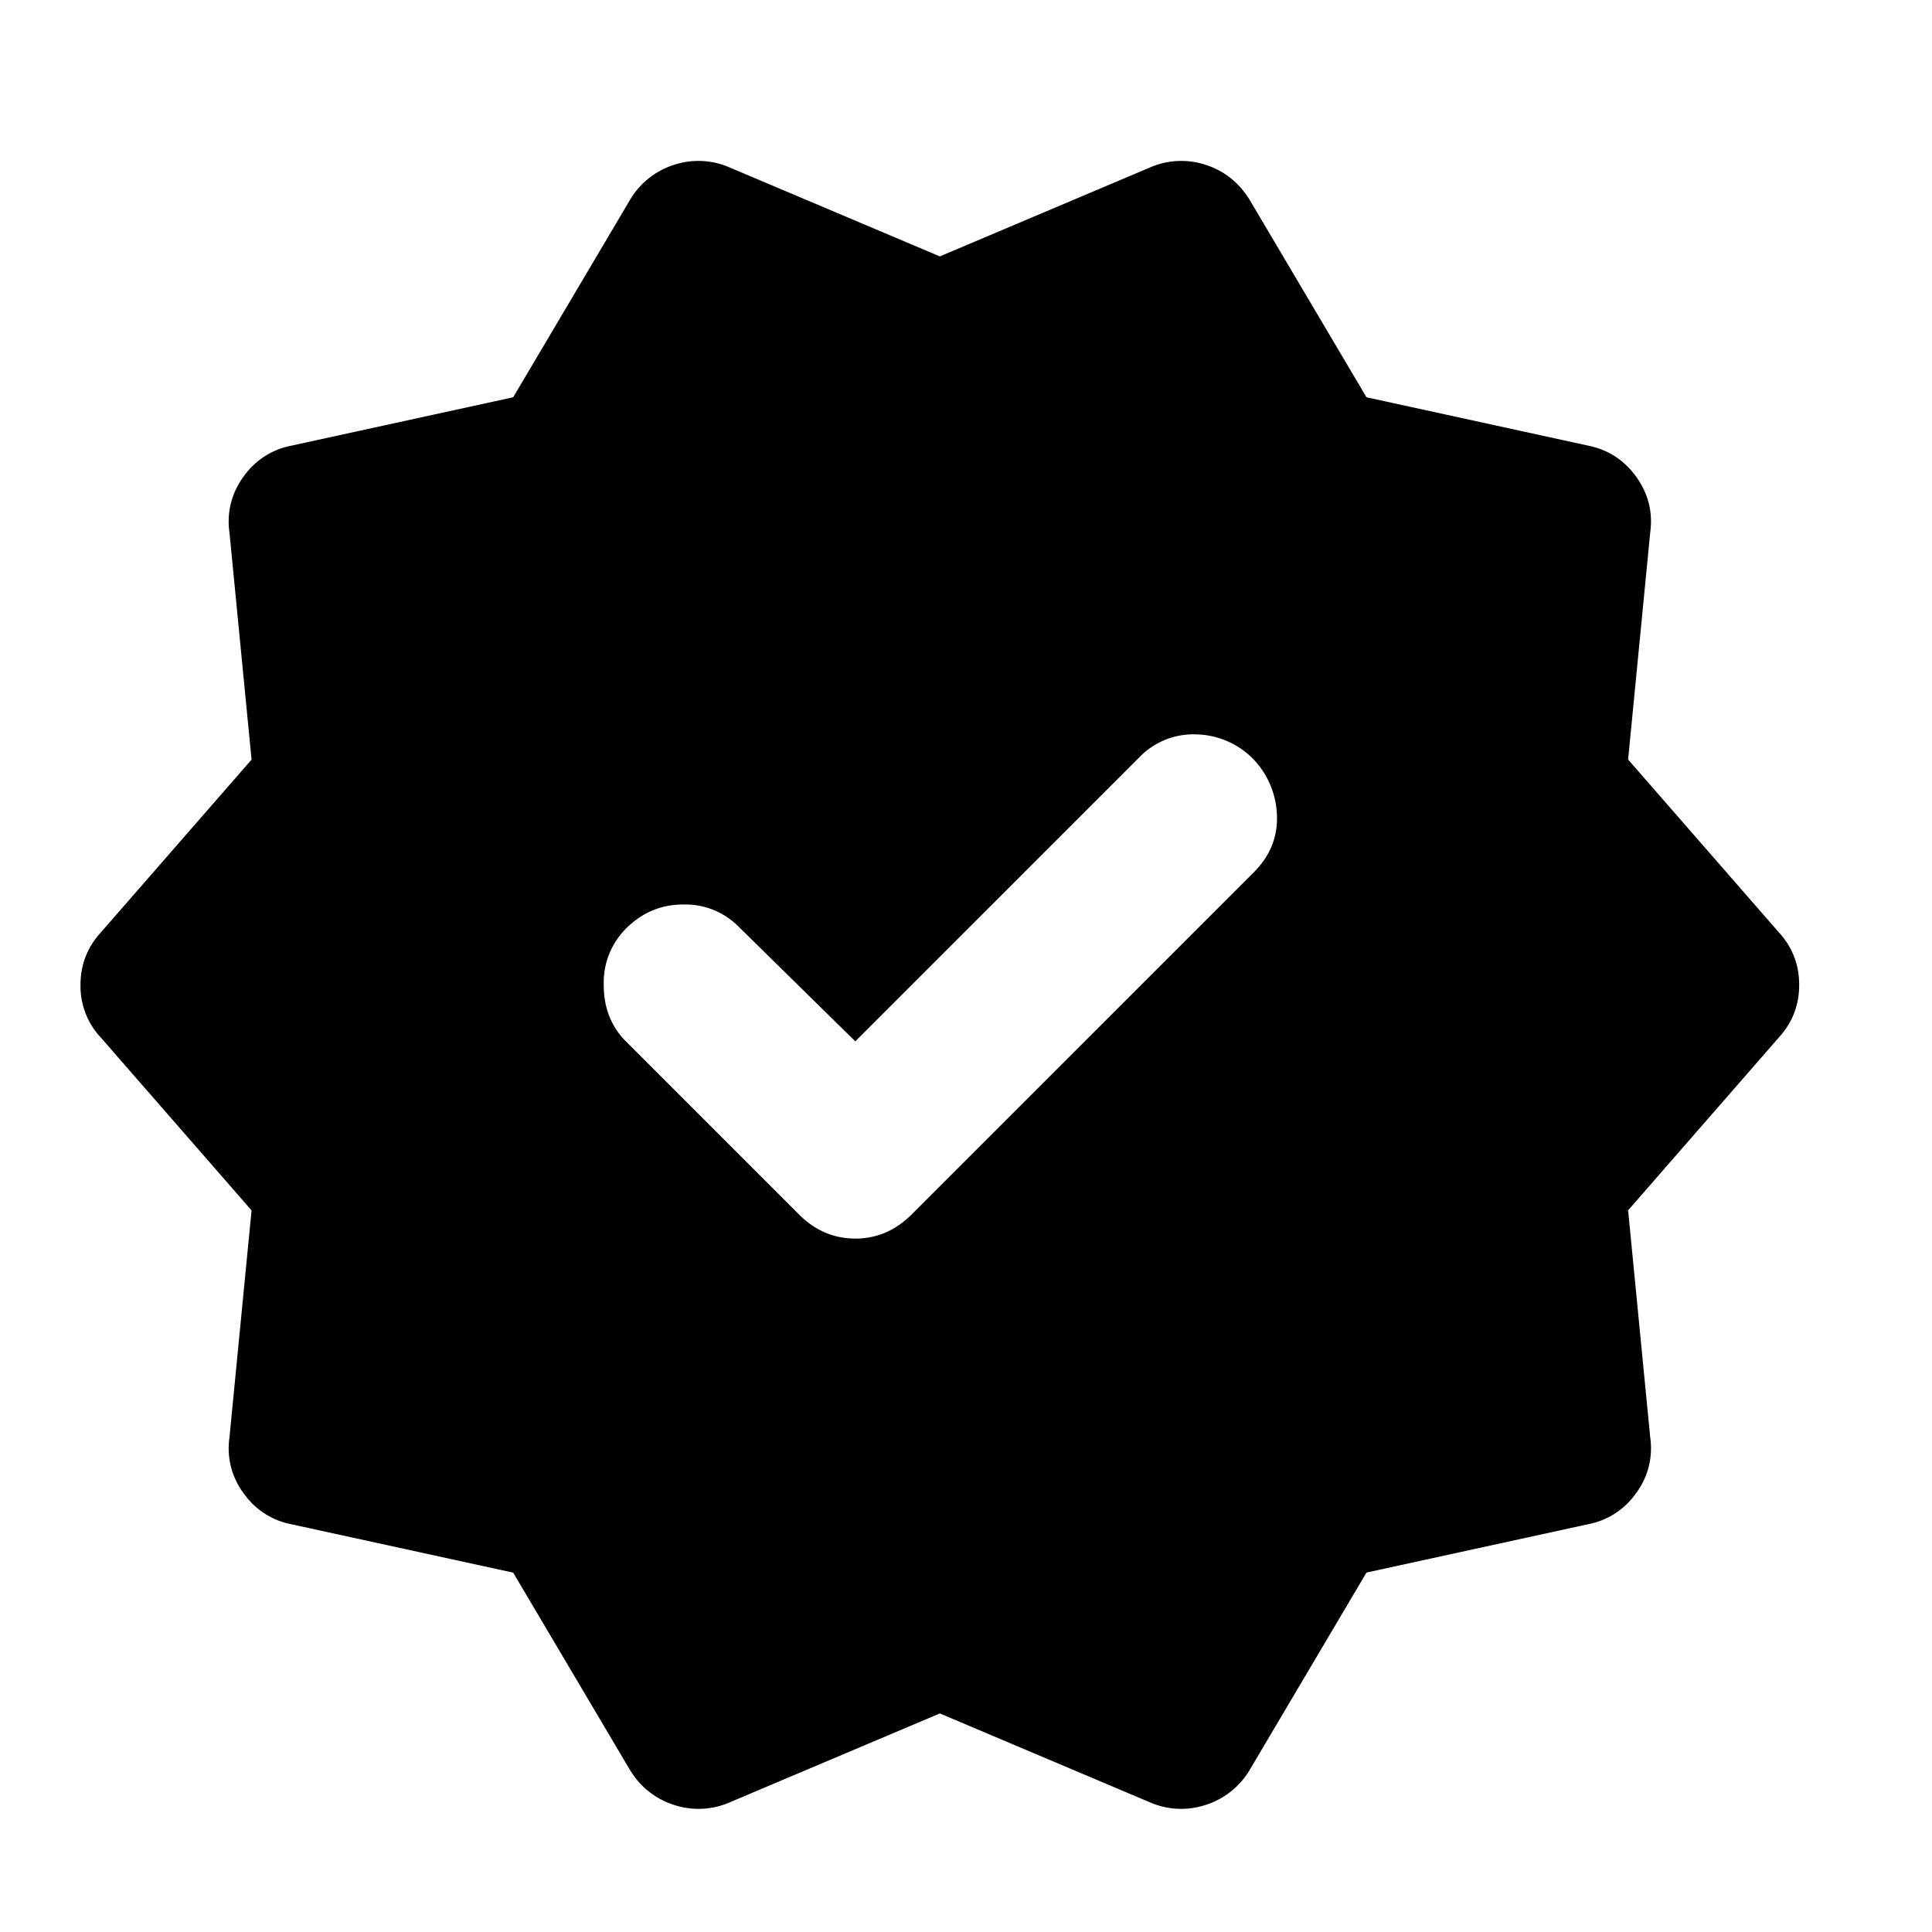
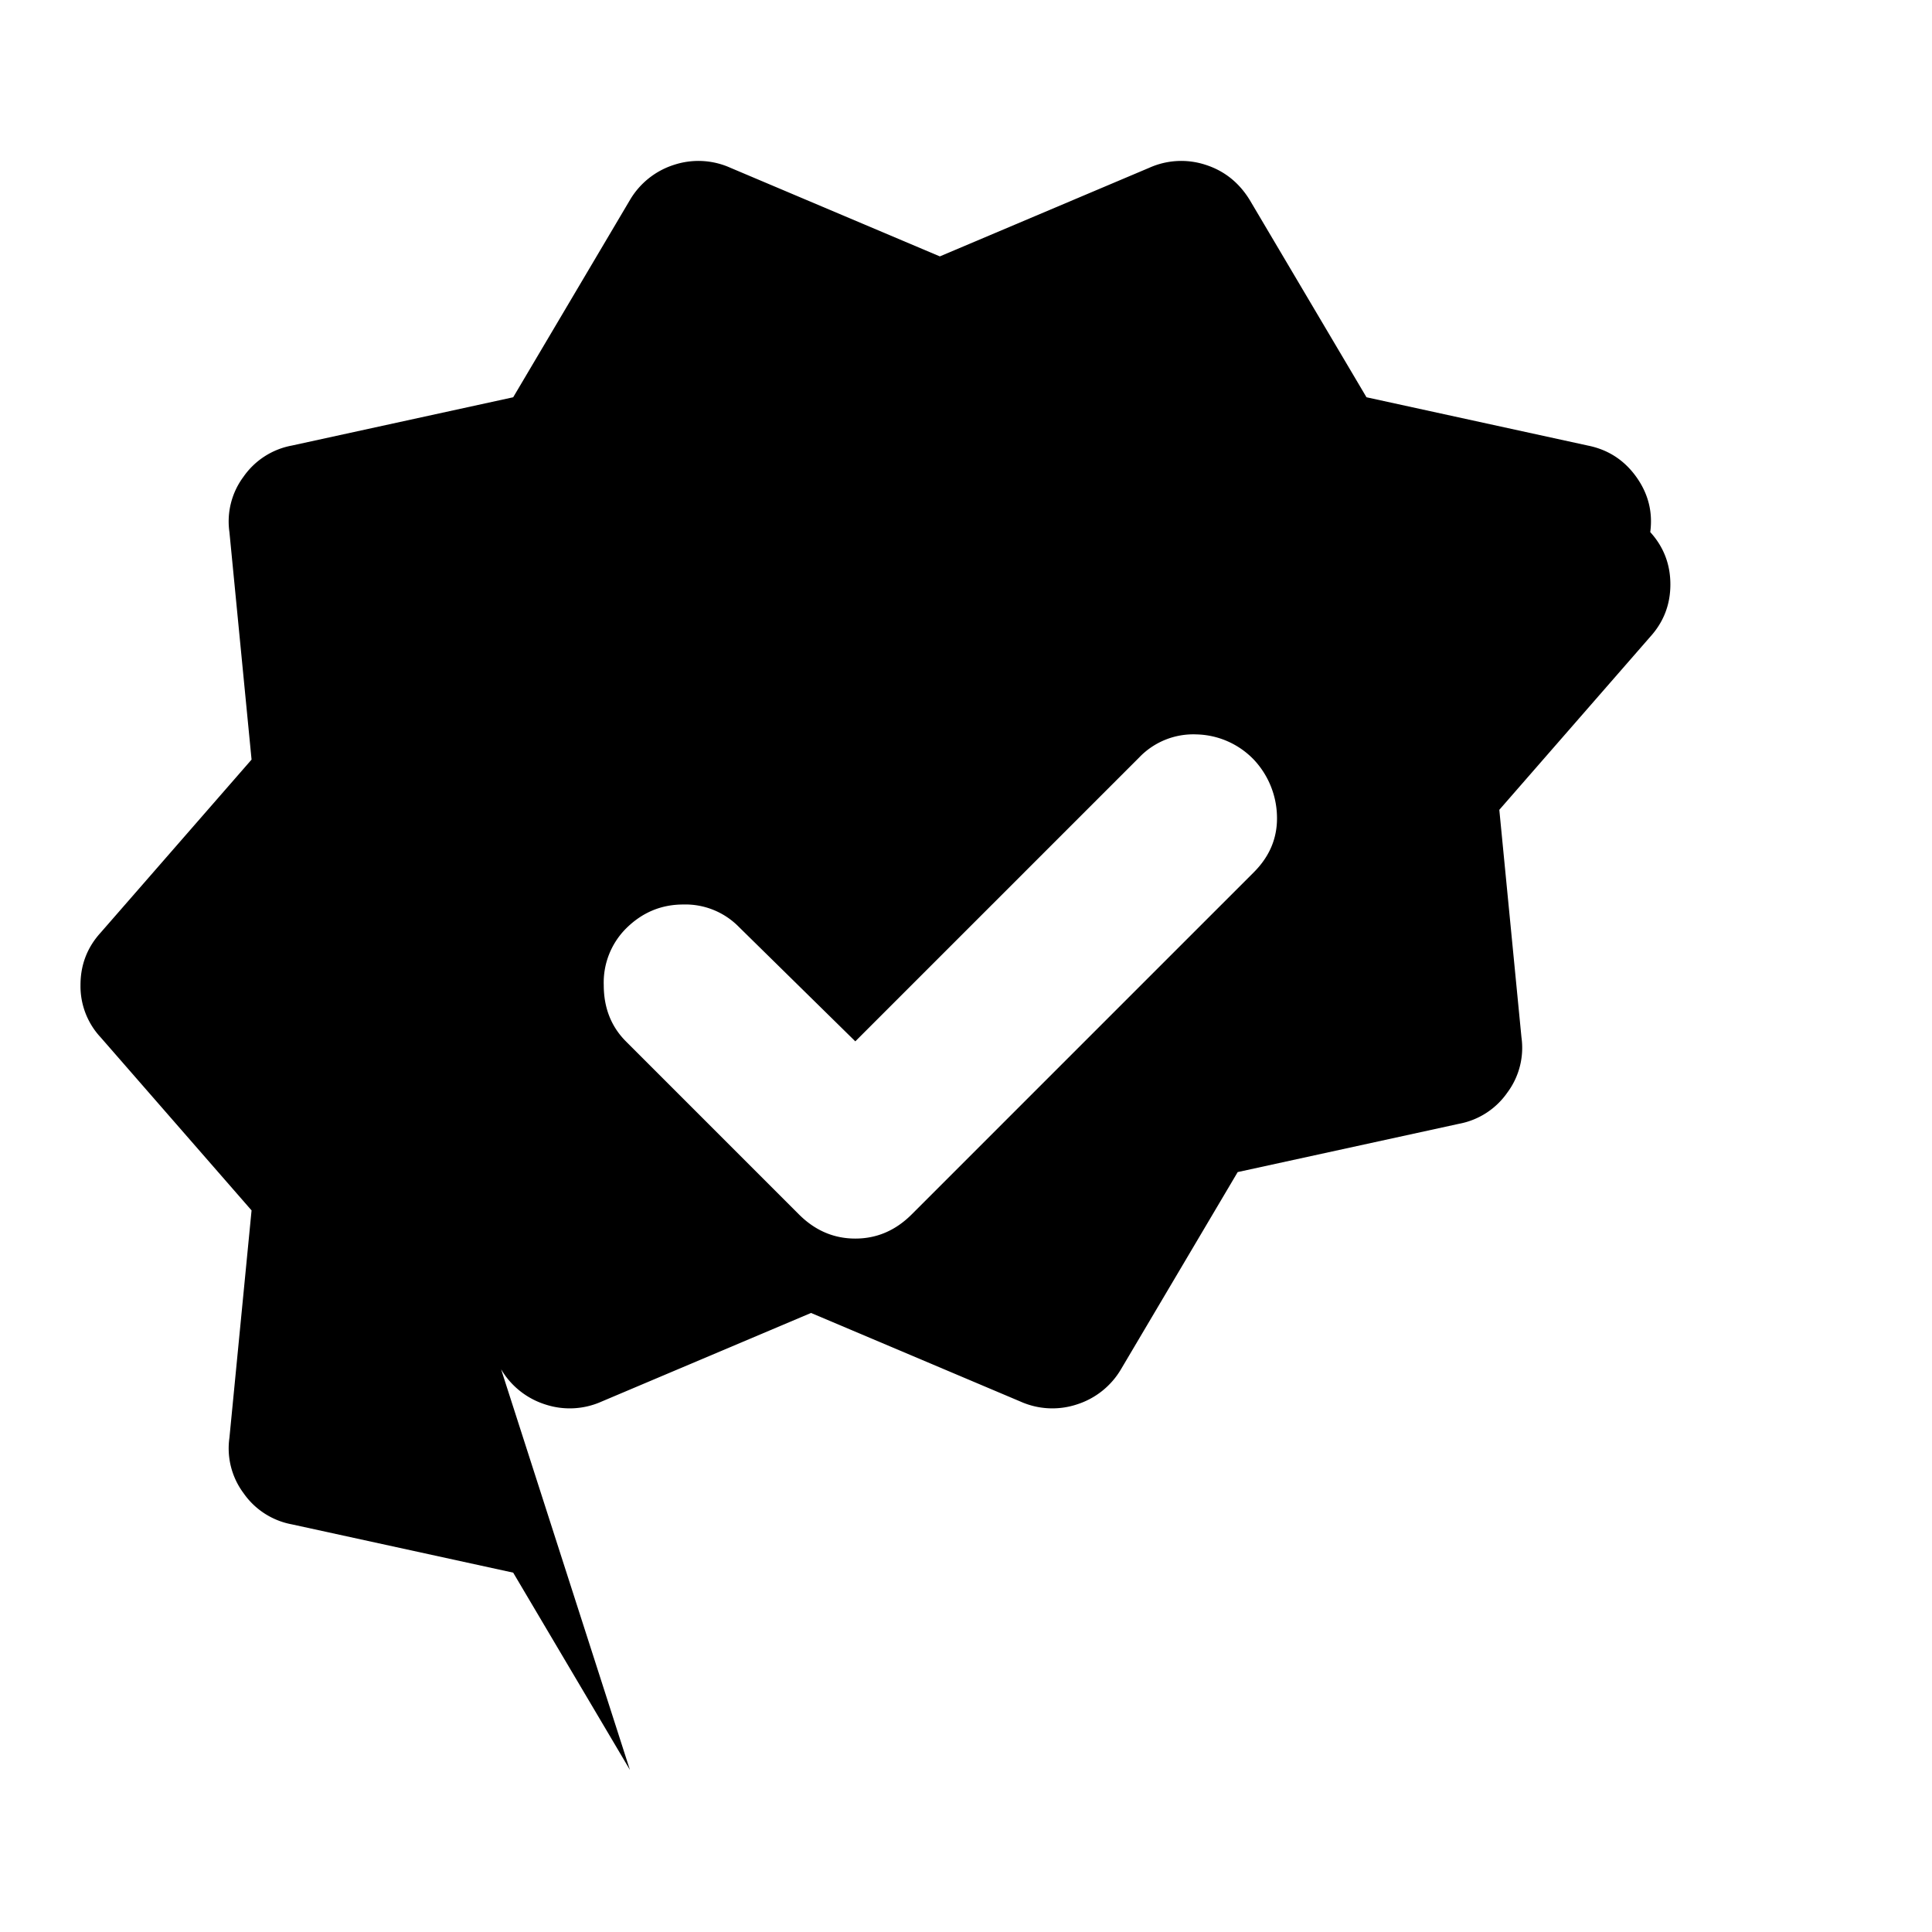
<svg xmlns="http://www.w3.org/2000/svg" viewBox="0 0 24 24" fill="none" height="24" width="24">
-   <path d="m10.625 12.936-1.45-1.425a.93.93 0 0 0-.687-.275q-.413 0-.713.3a.95.95 0 0 0-.275.7q0 .424.275.7l2.15 2.15q.3.3.7.3t.7-.3l4.25-4.25q.3-.3.288-.7a1.06 1.06 0 0 0-.288-.7 1.02 1.02 0 0 0-.712-.313.93.93 0 0 0-.713.288zm-2.8 9.05-1.45-2.45-2.75-.6a.94.94 0 0 1-.6-.388.93.93 0 0 1-.175-.687l.275-2.825-1.875-2.15a.93.93 0 0 1-.25-.65q0-.375.25-.65l1.875-2.15L2.85 6.61a.93.93 0 0 1 .175-.688.94.94 0 0 1 .6-.387l2.75-.6 1.45-2.45a.98.98 0 0 1 .55-.438.97.97 0 0 1 .7.038l2.6 1.1 2.6-1.1a.97.97 0 0 1 .7-.038q.35.112.55.438l1.45 2.45 2.75.6q.375.075.6.387.225.313.175.688l-.275 2.825 1.875 2.15q.25.275.25.65 0 .374-.25.65l-1.875 2.15.275 2.825a.93.93 0 0 1-.175.687.94.94 0 0 1-.6.388l-2.75.6-1.45 2.45a.98.98 0 0 1-.55.437.97.97 0 0 1-.7-.037l-2.6-1.1-2.6 1.1a.97.97 0 0 1-.7.037.98.98 0 0 1-.55-.437" fill="currentColor" />
+   <path d="m10.625 12.936-1.45-1.425a.93.93 0 0 0-.687-.275q-.413 0-.713.3a.95.95 0 0 0-.275.7q0 .424.275.7l2.15 2.15q.3.3.7.3t.7-.3l4.25-4.25q.3-.3.288-.7a1.06 1.06 0 0 0-.288-.7 1.02 1.02 0 0 0-.712-.313.93.93 0 0 0-.713.288zm-2.8 9.05-1.45-2.45-2.75-.6a.94.94 0 0 1-.6-.388.93.93 0 0 1-.175-.687l.275-2.825-1.875-2.15a.93.93 0 0 1-.25-.65q0-.375.25-.65l1.875-2.15L2.85 6.61a.93.93 0 0 1 .175-.688.94.94 0 0 1 .6-.387l2.75-.6 1.45-2.45a.98.98 0 0 1 .55-.438.97.97 0 0 1 .7.038l2.6 1.1 2.6-1.1a.97.97 0 0 1 .7-.038q.35.112.55.438l1.45 2.45 2.75.6q.375.075.6.387.225.313.175.688q.25.275.25.65 0 .374-.25.65l-1.875 2.15.275 2.825a.93.93 0 0 1-.175.687.94.94 0 0 1-.6.388l-2.75.6-1.45 2.45a.98.98 0 0 1-.55.437.97.97 0 0 1-.7-.037l-2.6-1.1-2.6 1.1a.97.97 0 0 1-.7.037.98.98 0 0 1-.55-.437" fill="currentColor" />
</svg>